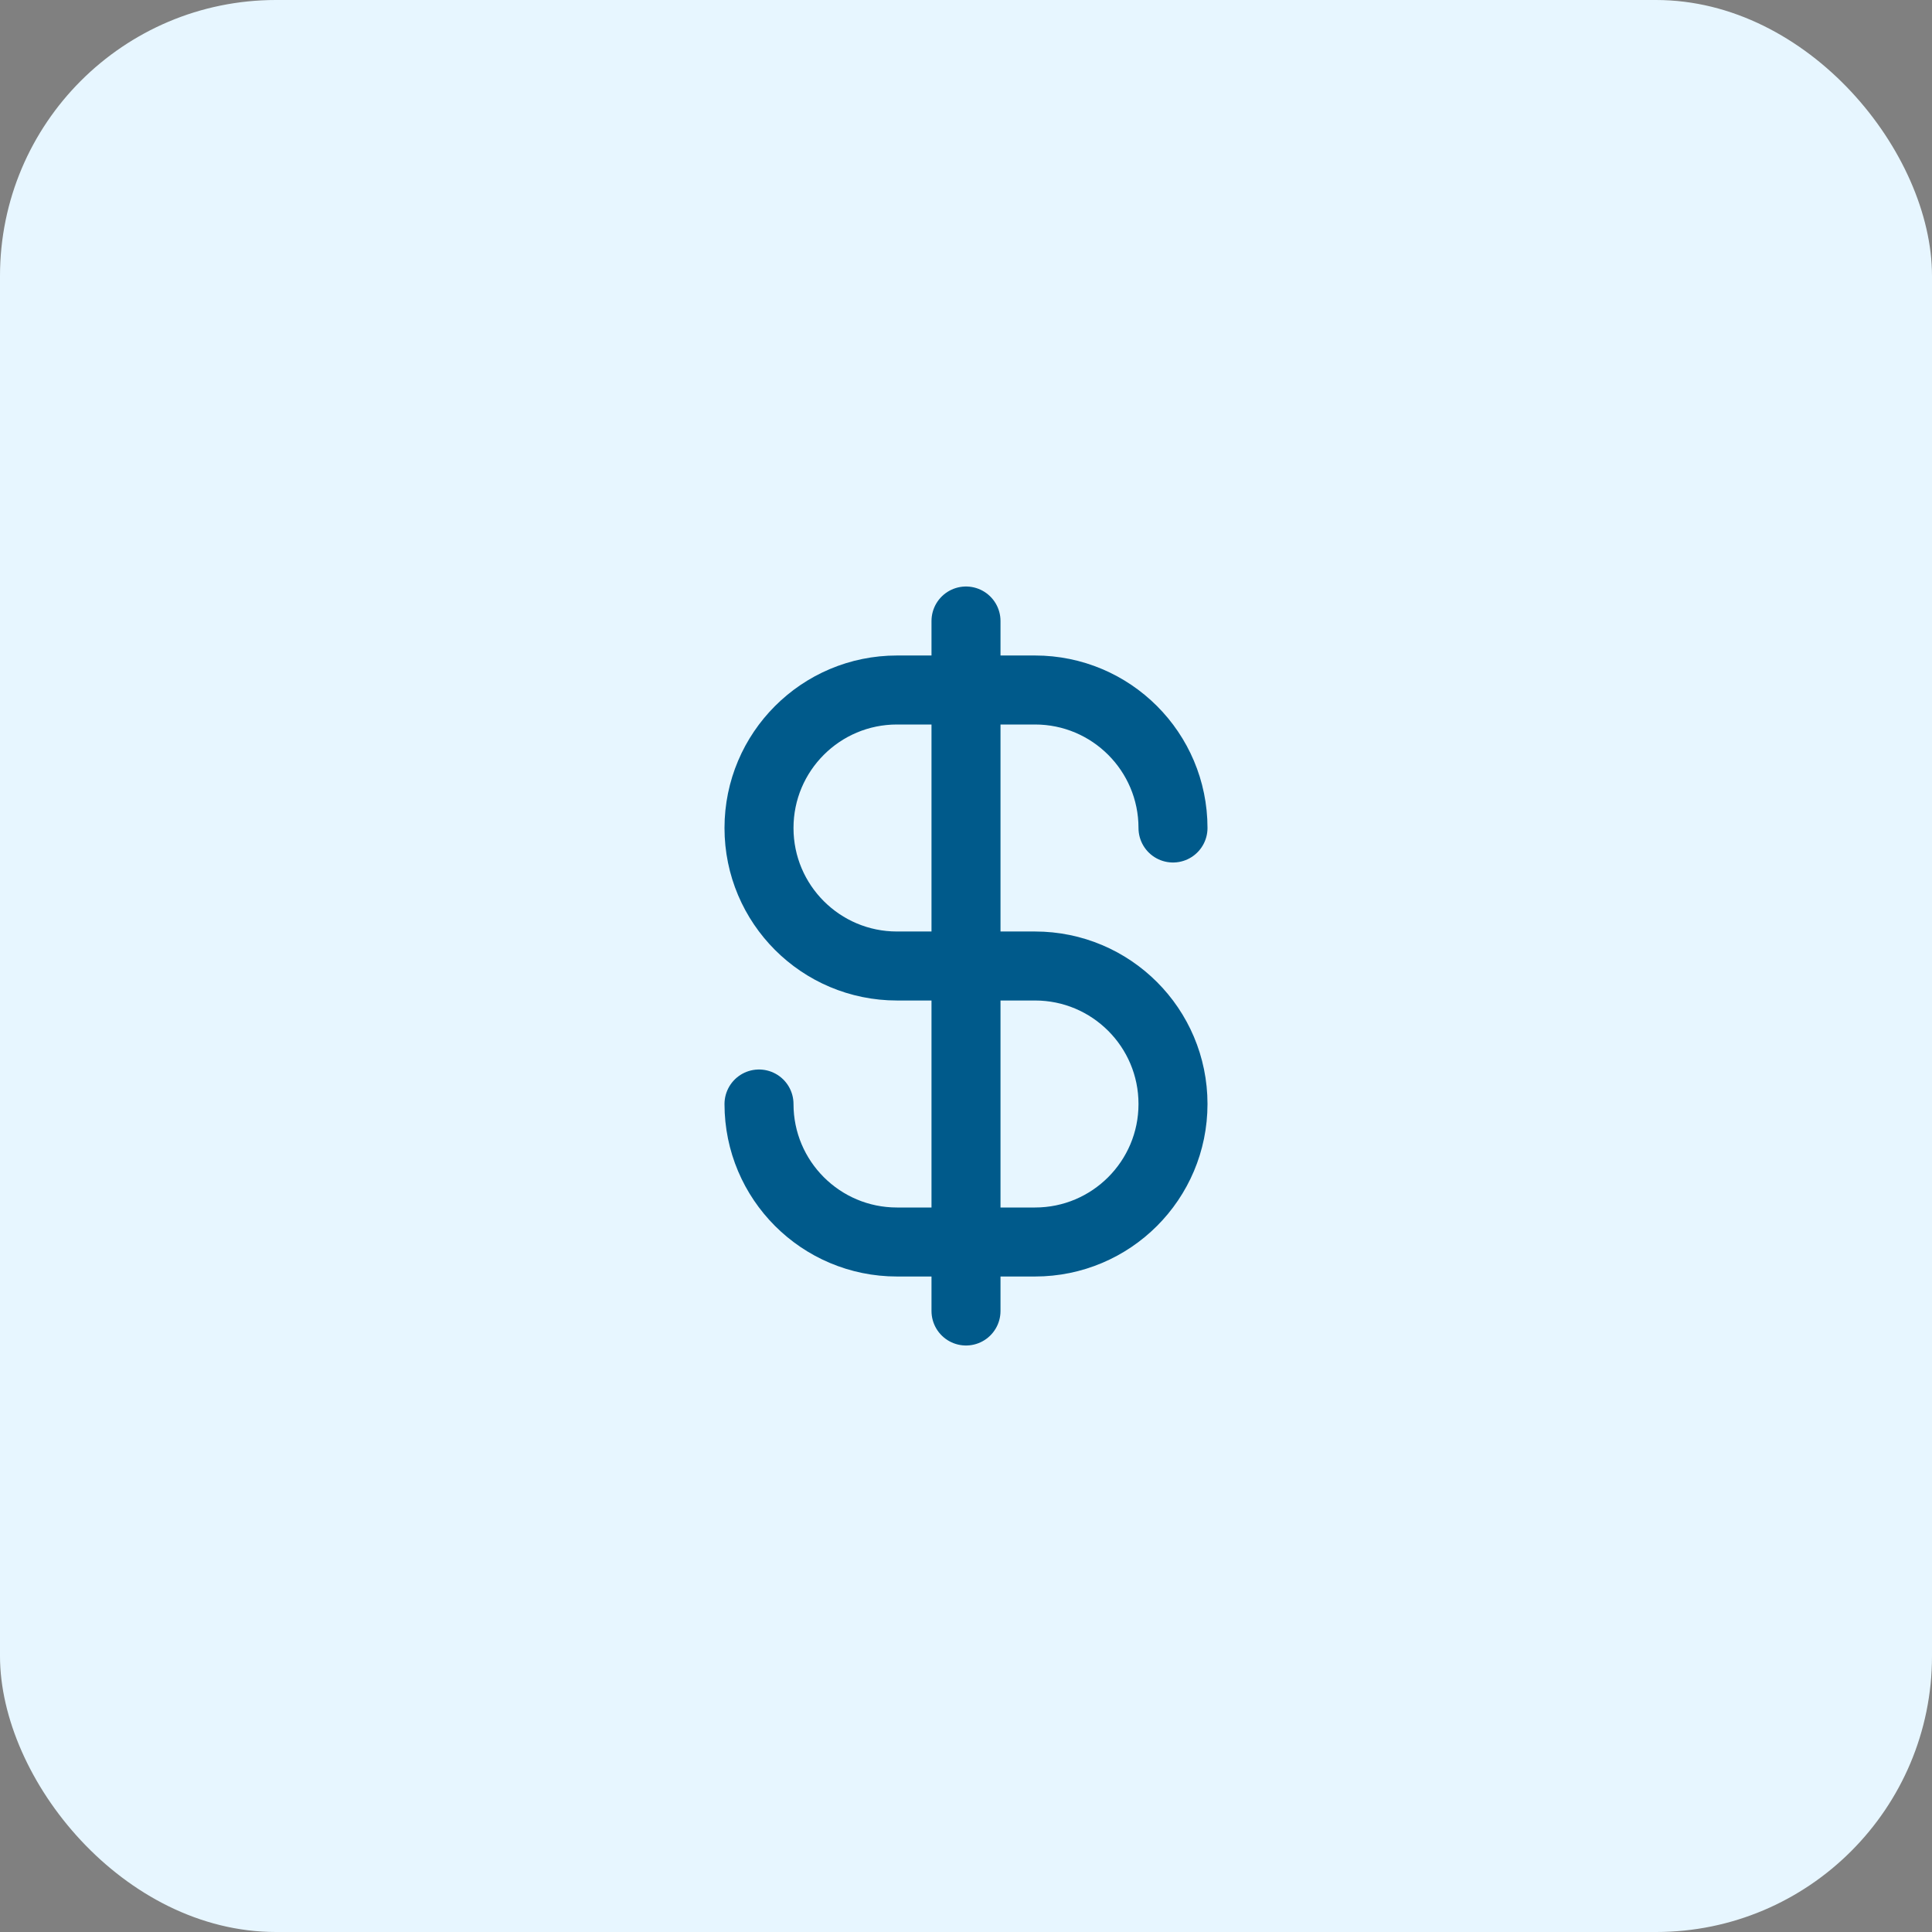
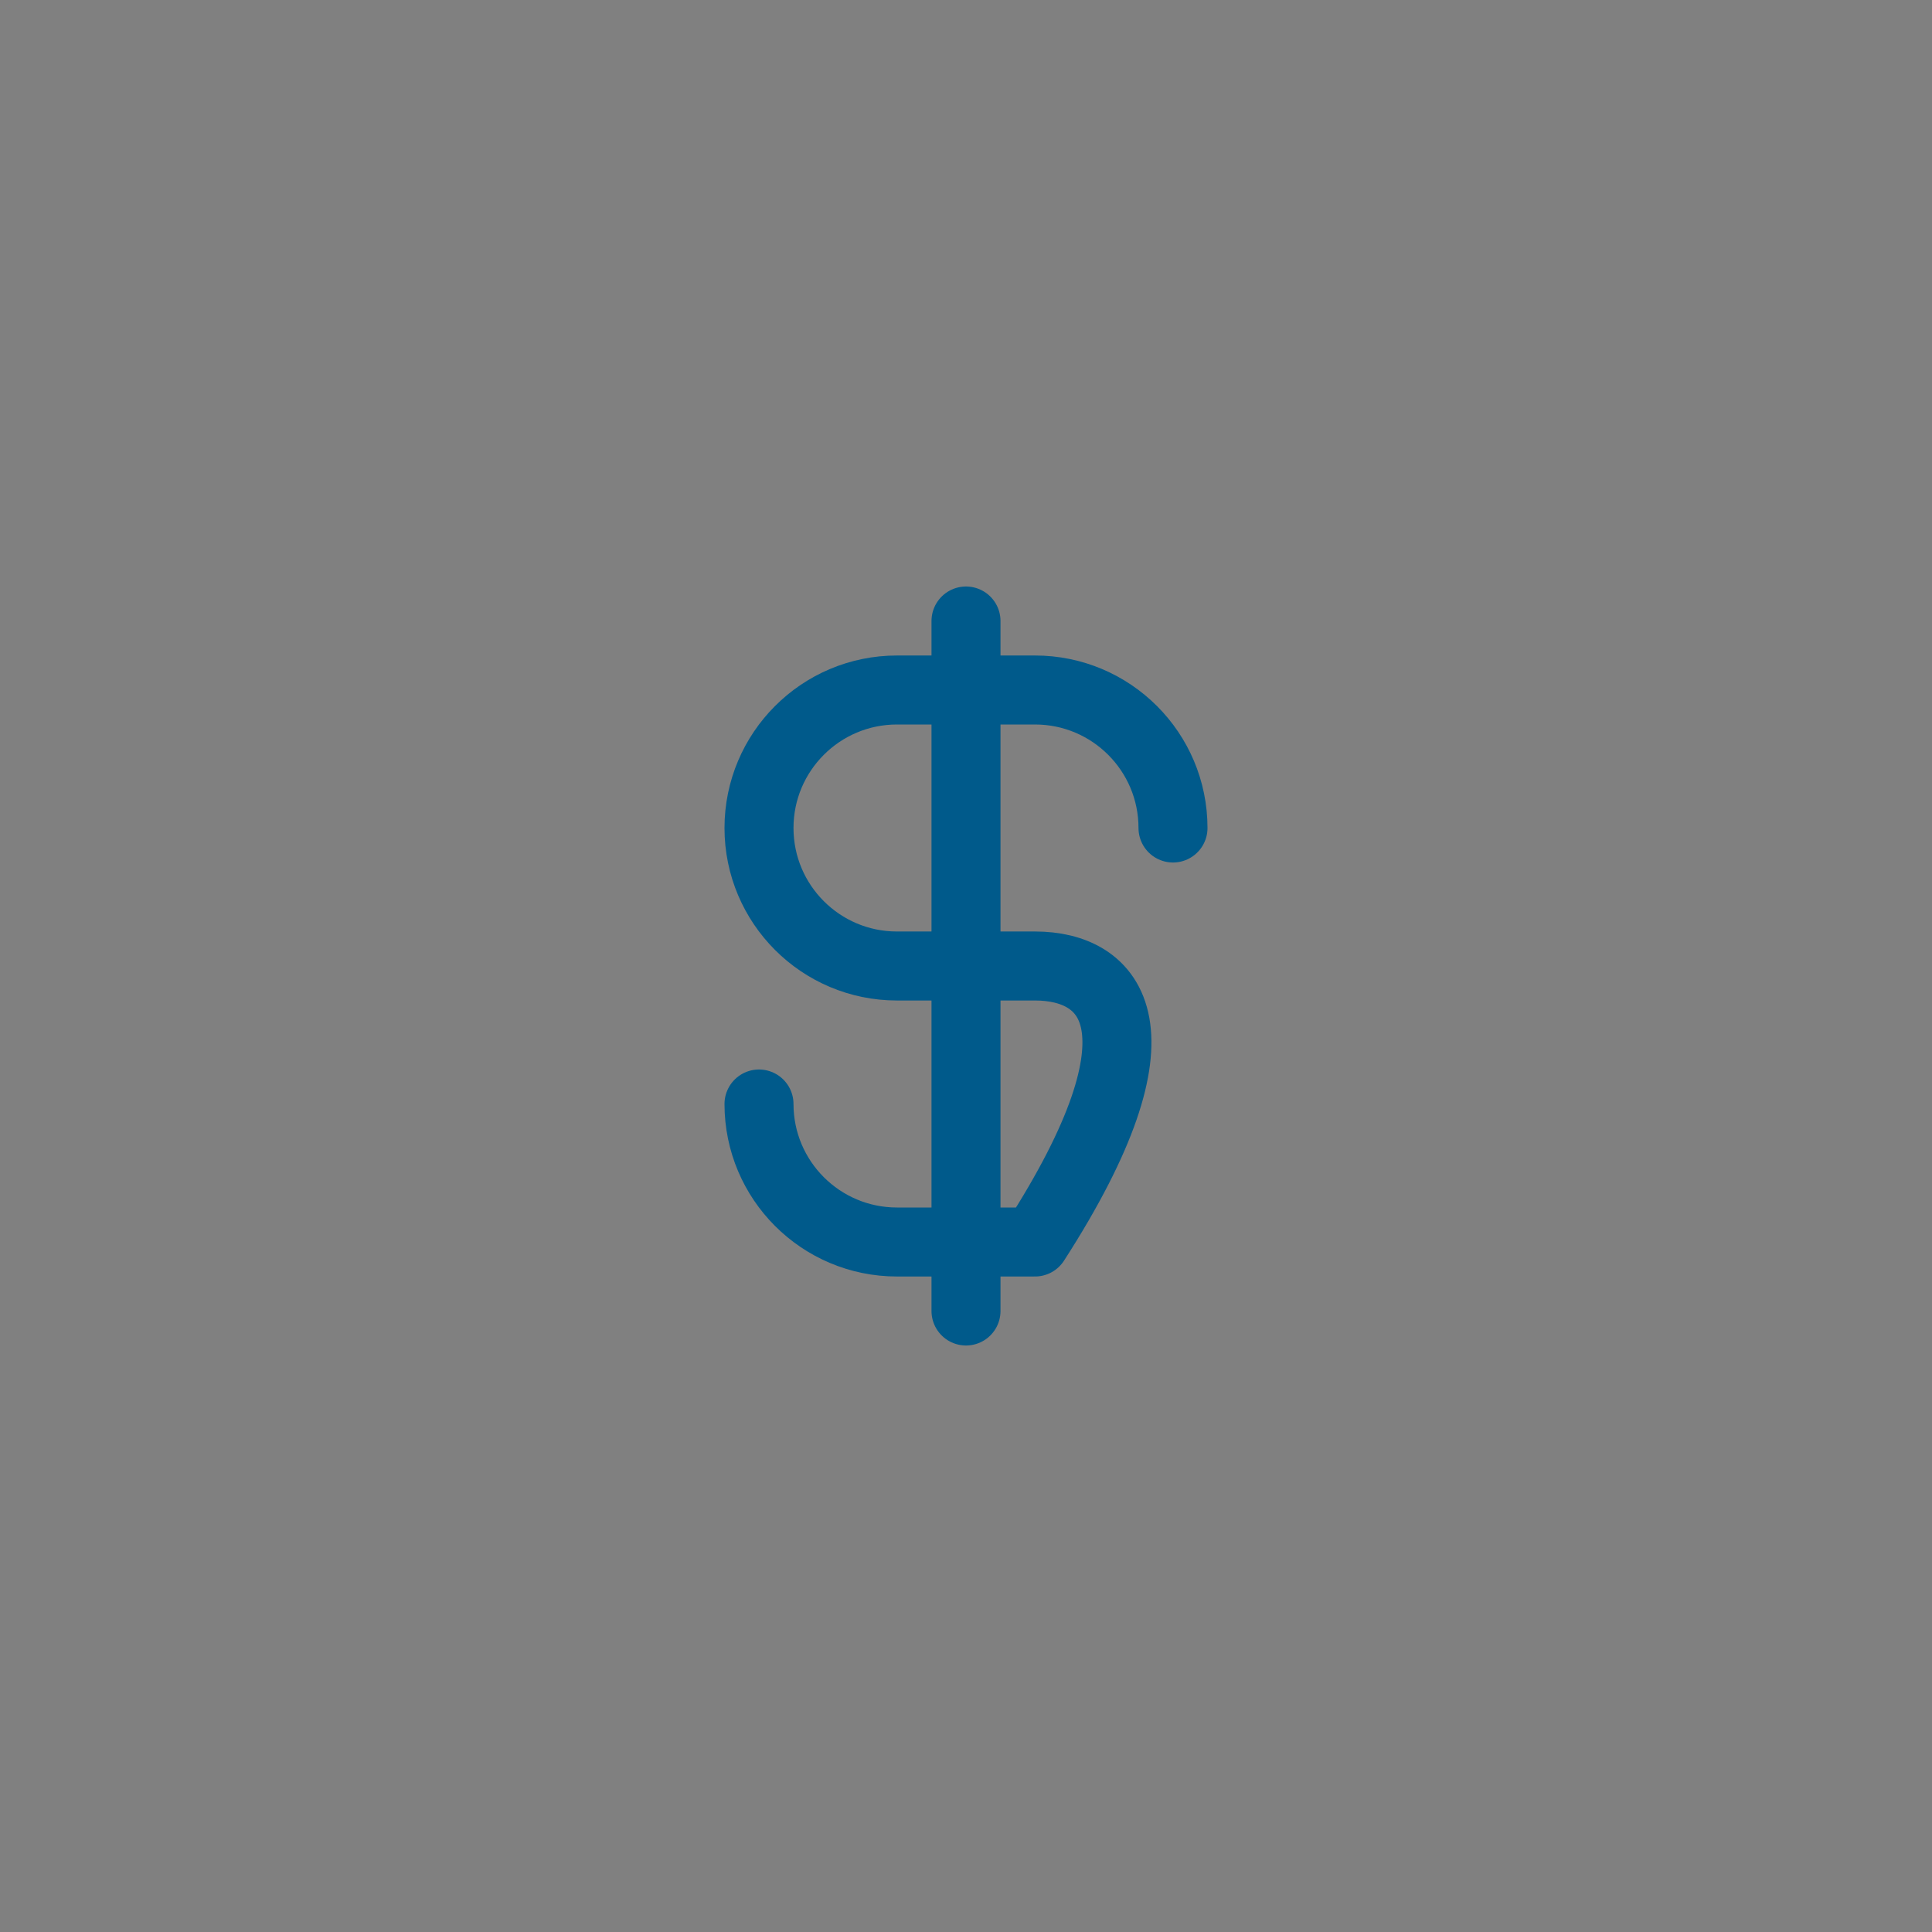
<svg xmlns="http://www.w3.org/2000/svg" width="56" height="56" viewBox="0 0 56 56" fill="none">
  <rect x="0" y="0" width="56" height="56" fill="#808080" stroke="none" />
-   <rect width="56" height="56" rx="8" fill="#E7F6FF" />
-   <path d="M22 32C22 34.209 23.791 36 26 36H30C32.209 36 34 34.209 34 32C34 29.791 32.209 28 30 28H26C23.791 28 22 26.209 22 24C22 21.791 23.791 20 26 20H30C32.209 20 34 21.791 34 24M28 18V38" stroke="#005A8B" stroke-width="2" stroke-linecap="round" stroke-linejoin="round" />
+   <path d="M22 32C22 34.209 23.791 36 26 36H30C34 29.791 32.209 28 30 28H26C23.791 28 22 26.209 22 24C22 21.791 23.791 20 26 20H30C32.209 20 34 21.791 34 24M28 18V38" stroke="#005A8B" stroke-width="2" stroke-linecap="round" stroke-linejoin="round" />
</svg>